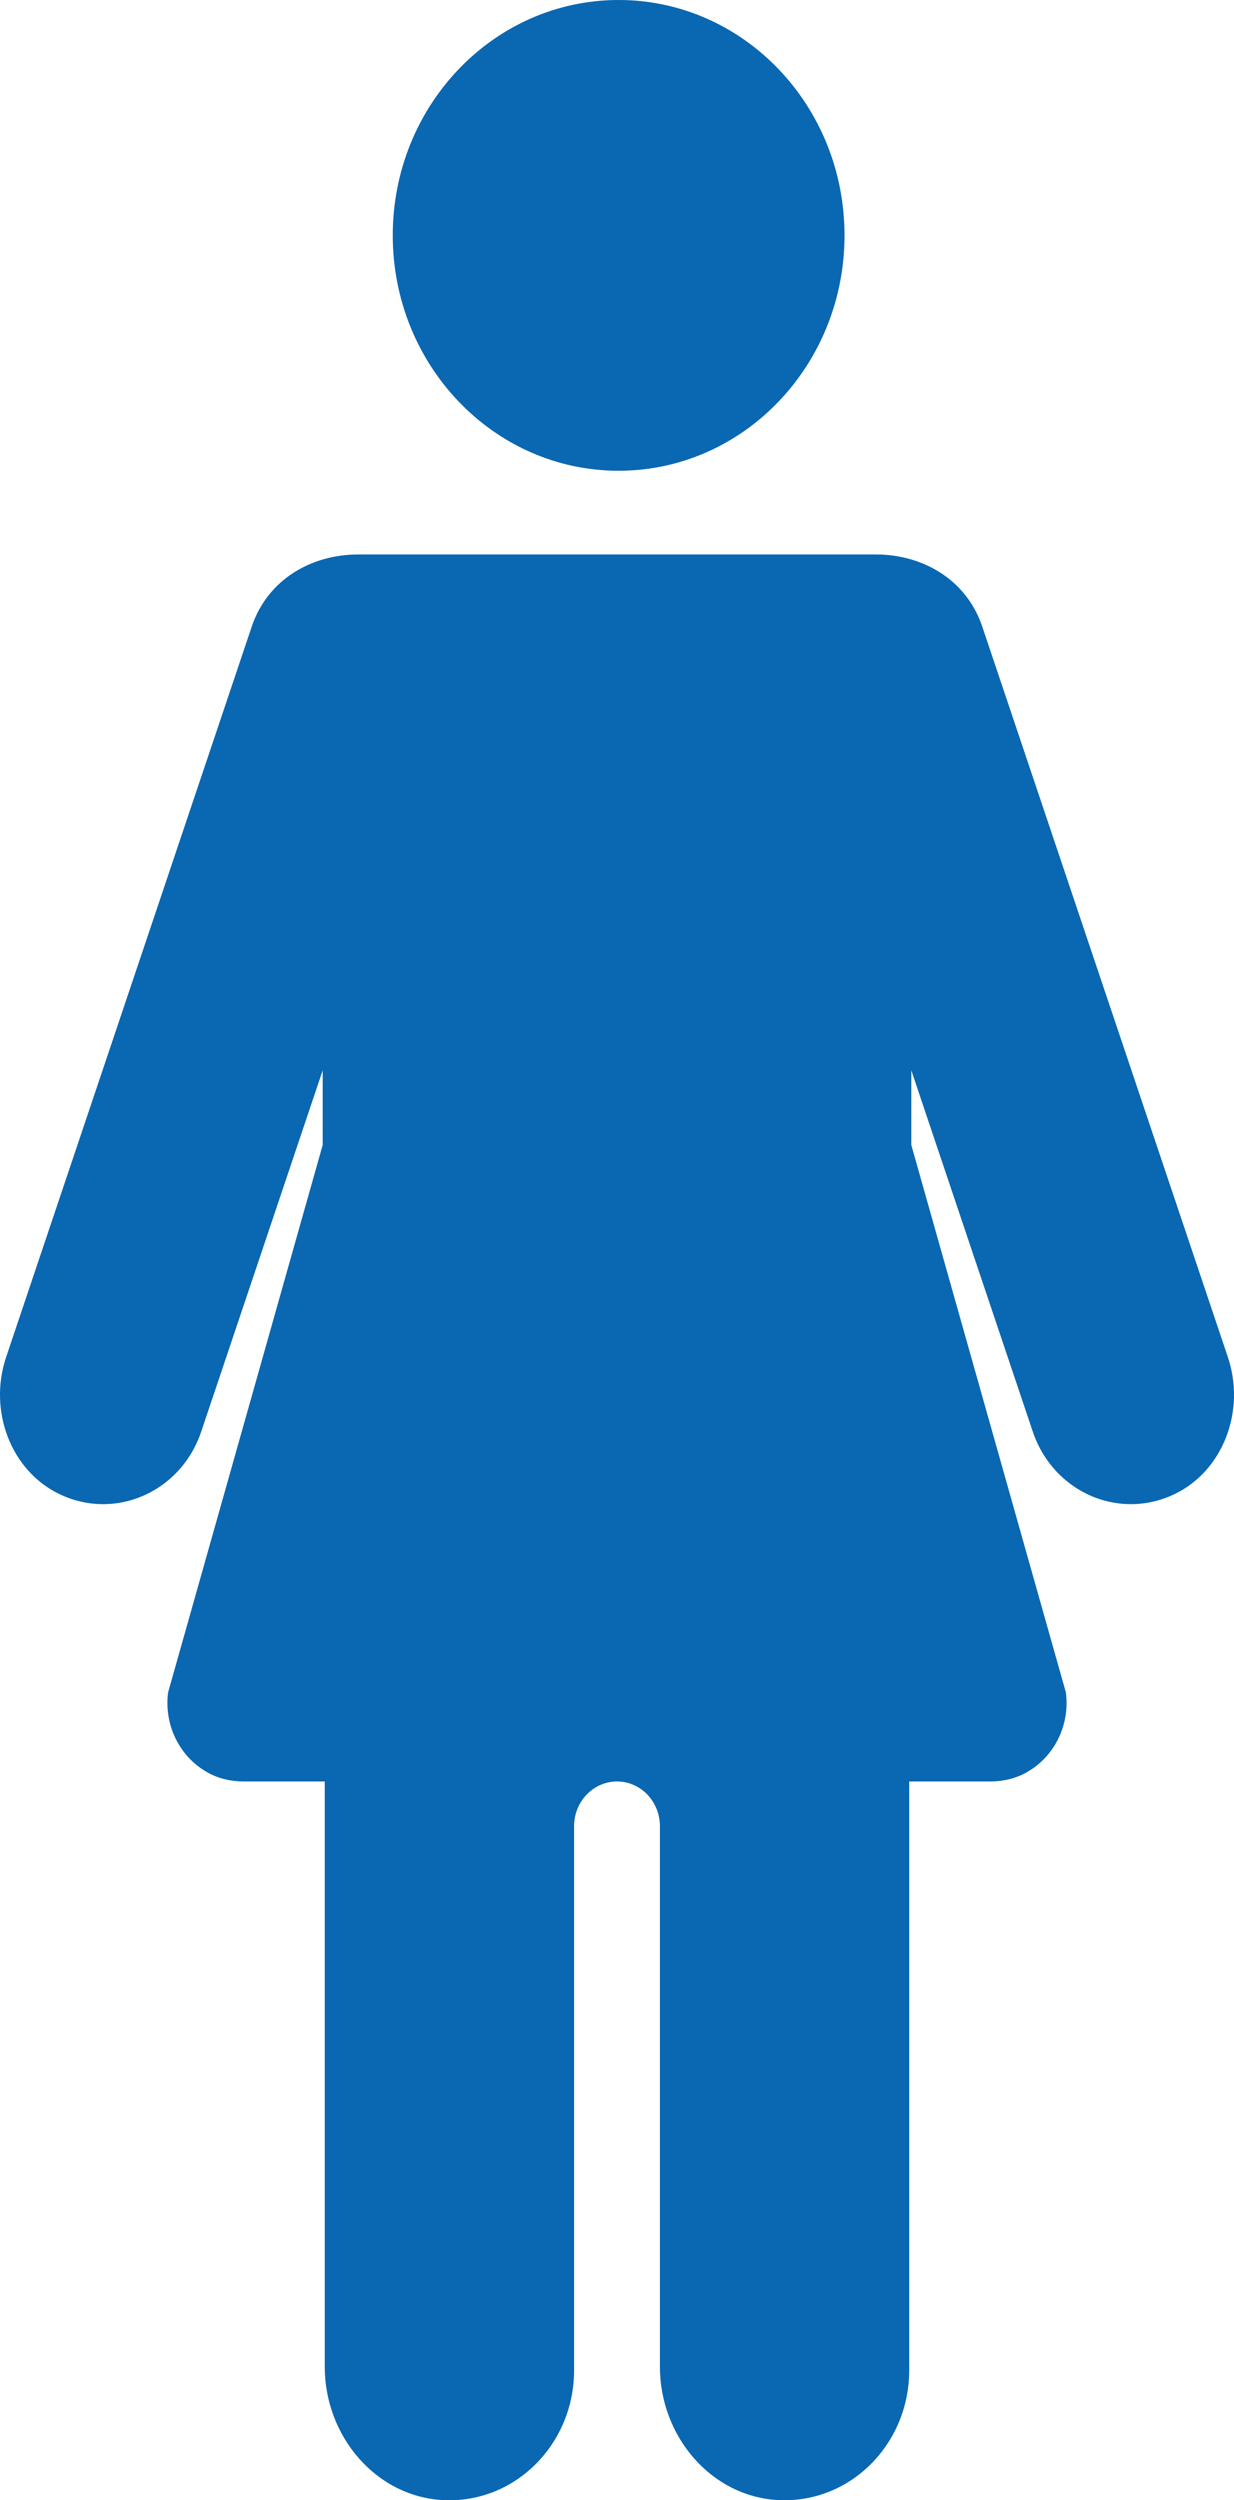
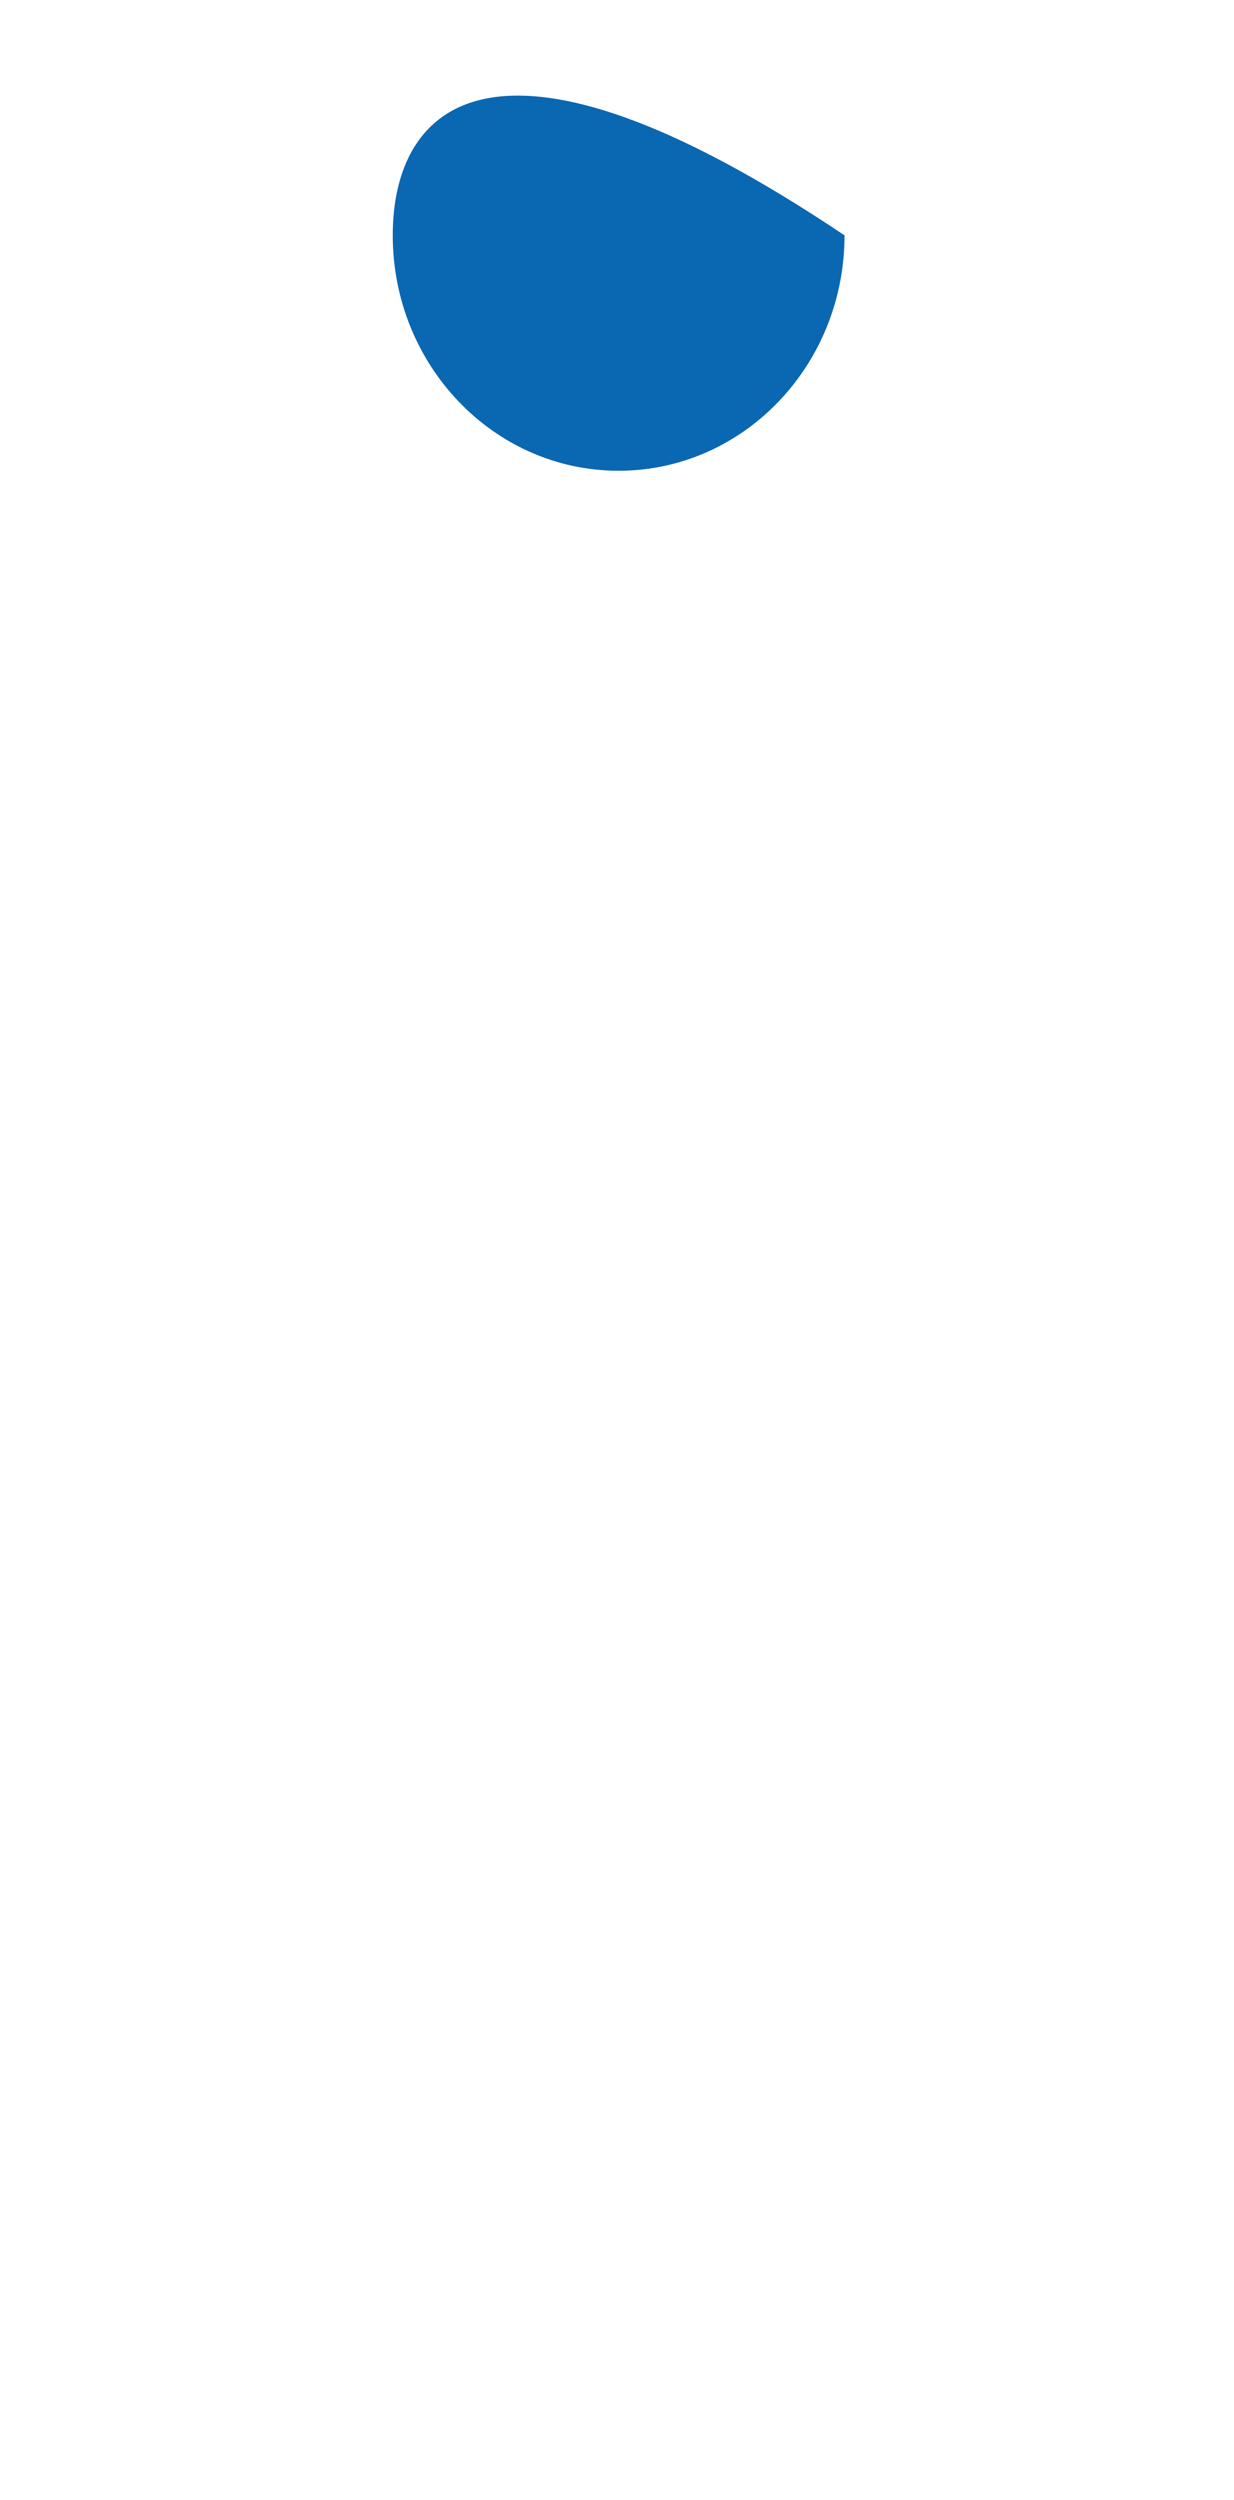
<svg xmlns="http://www.w3.org/2000/svg" width="40" height="81" viewBox="0 0 40 81" fill="none">
-   <path d="M39.801 43.965L31.839 20.297C31.323 18.762 29.889 17.963 28.397 17.963H11.603C10.111 17.963 8.677 18.762 8.161 20.297L0.199 43.965C-0.382 45.691 0.341 47.651 1.939 48.41C2.399 48.629 2.876 48.73 3.344 48.73C4.735 48.73 6.036 47.826 6.522 46.382L10.46 34.675V37.093L5.449 54.828C5.313 55.871 5.806 56.928 6.768 57.444C7.119 57.633 7.515 57.714 7.91 57.714H10.527V76.673C10.527 78.939 12.199 80.889 14.373 80.996C16.693 81.109 18.609 79.183 18.609 76.792V59.163C18.609 58.363 19.232 57.714 20 57.714C20.768 57.714 21.391 58.363 21.391 59.163V76.673C21.391 78.939 23.063 80.889 25.236 80.995C27.557 81.109 29.472 79.183 29.472 76.792V57.714H32.09C32.485 57.714 32.88 57.632 33.231 57.444C34.193 56.927 34.687 55.87 34.55 54.828L29.54 37.093V34.675L33.478 46.382C33.964 47.826 35.265 48.73 36.656 48.73C37.123 48.73 37.601 48.629 38.061 48.41C39.659 47.651 40.382 45.691 39.801 43.965Z" fill="#0A67B2" />
-   <path d="M20.053 15.251C24.097 15.251 27.375 11.837 27.375 7.625C27.375 3.414 24.097 0 20.053 0C16.009 0 12.731 3.414 12.731 7.625C12.731 11.837 16.009 15.251 20.053 15.251Z" fill="#0A67B2" />
+   <path d="M20.053 15.251C24.097 15.251 27.375 11.837 27.375 7.625C16.009 0 12.731 3.414 12.731 7.625C12.731 11.837 16.009 15.251 20.053 15.251Z" fill="#0A67B2" />
</svg>